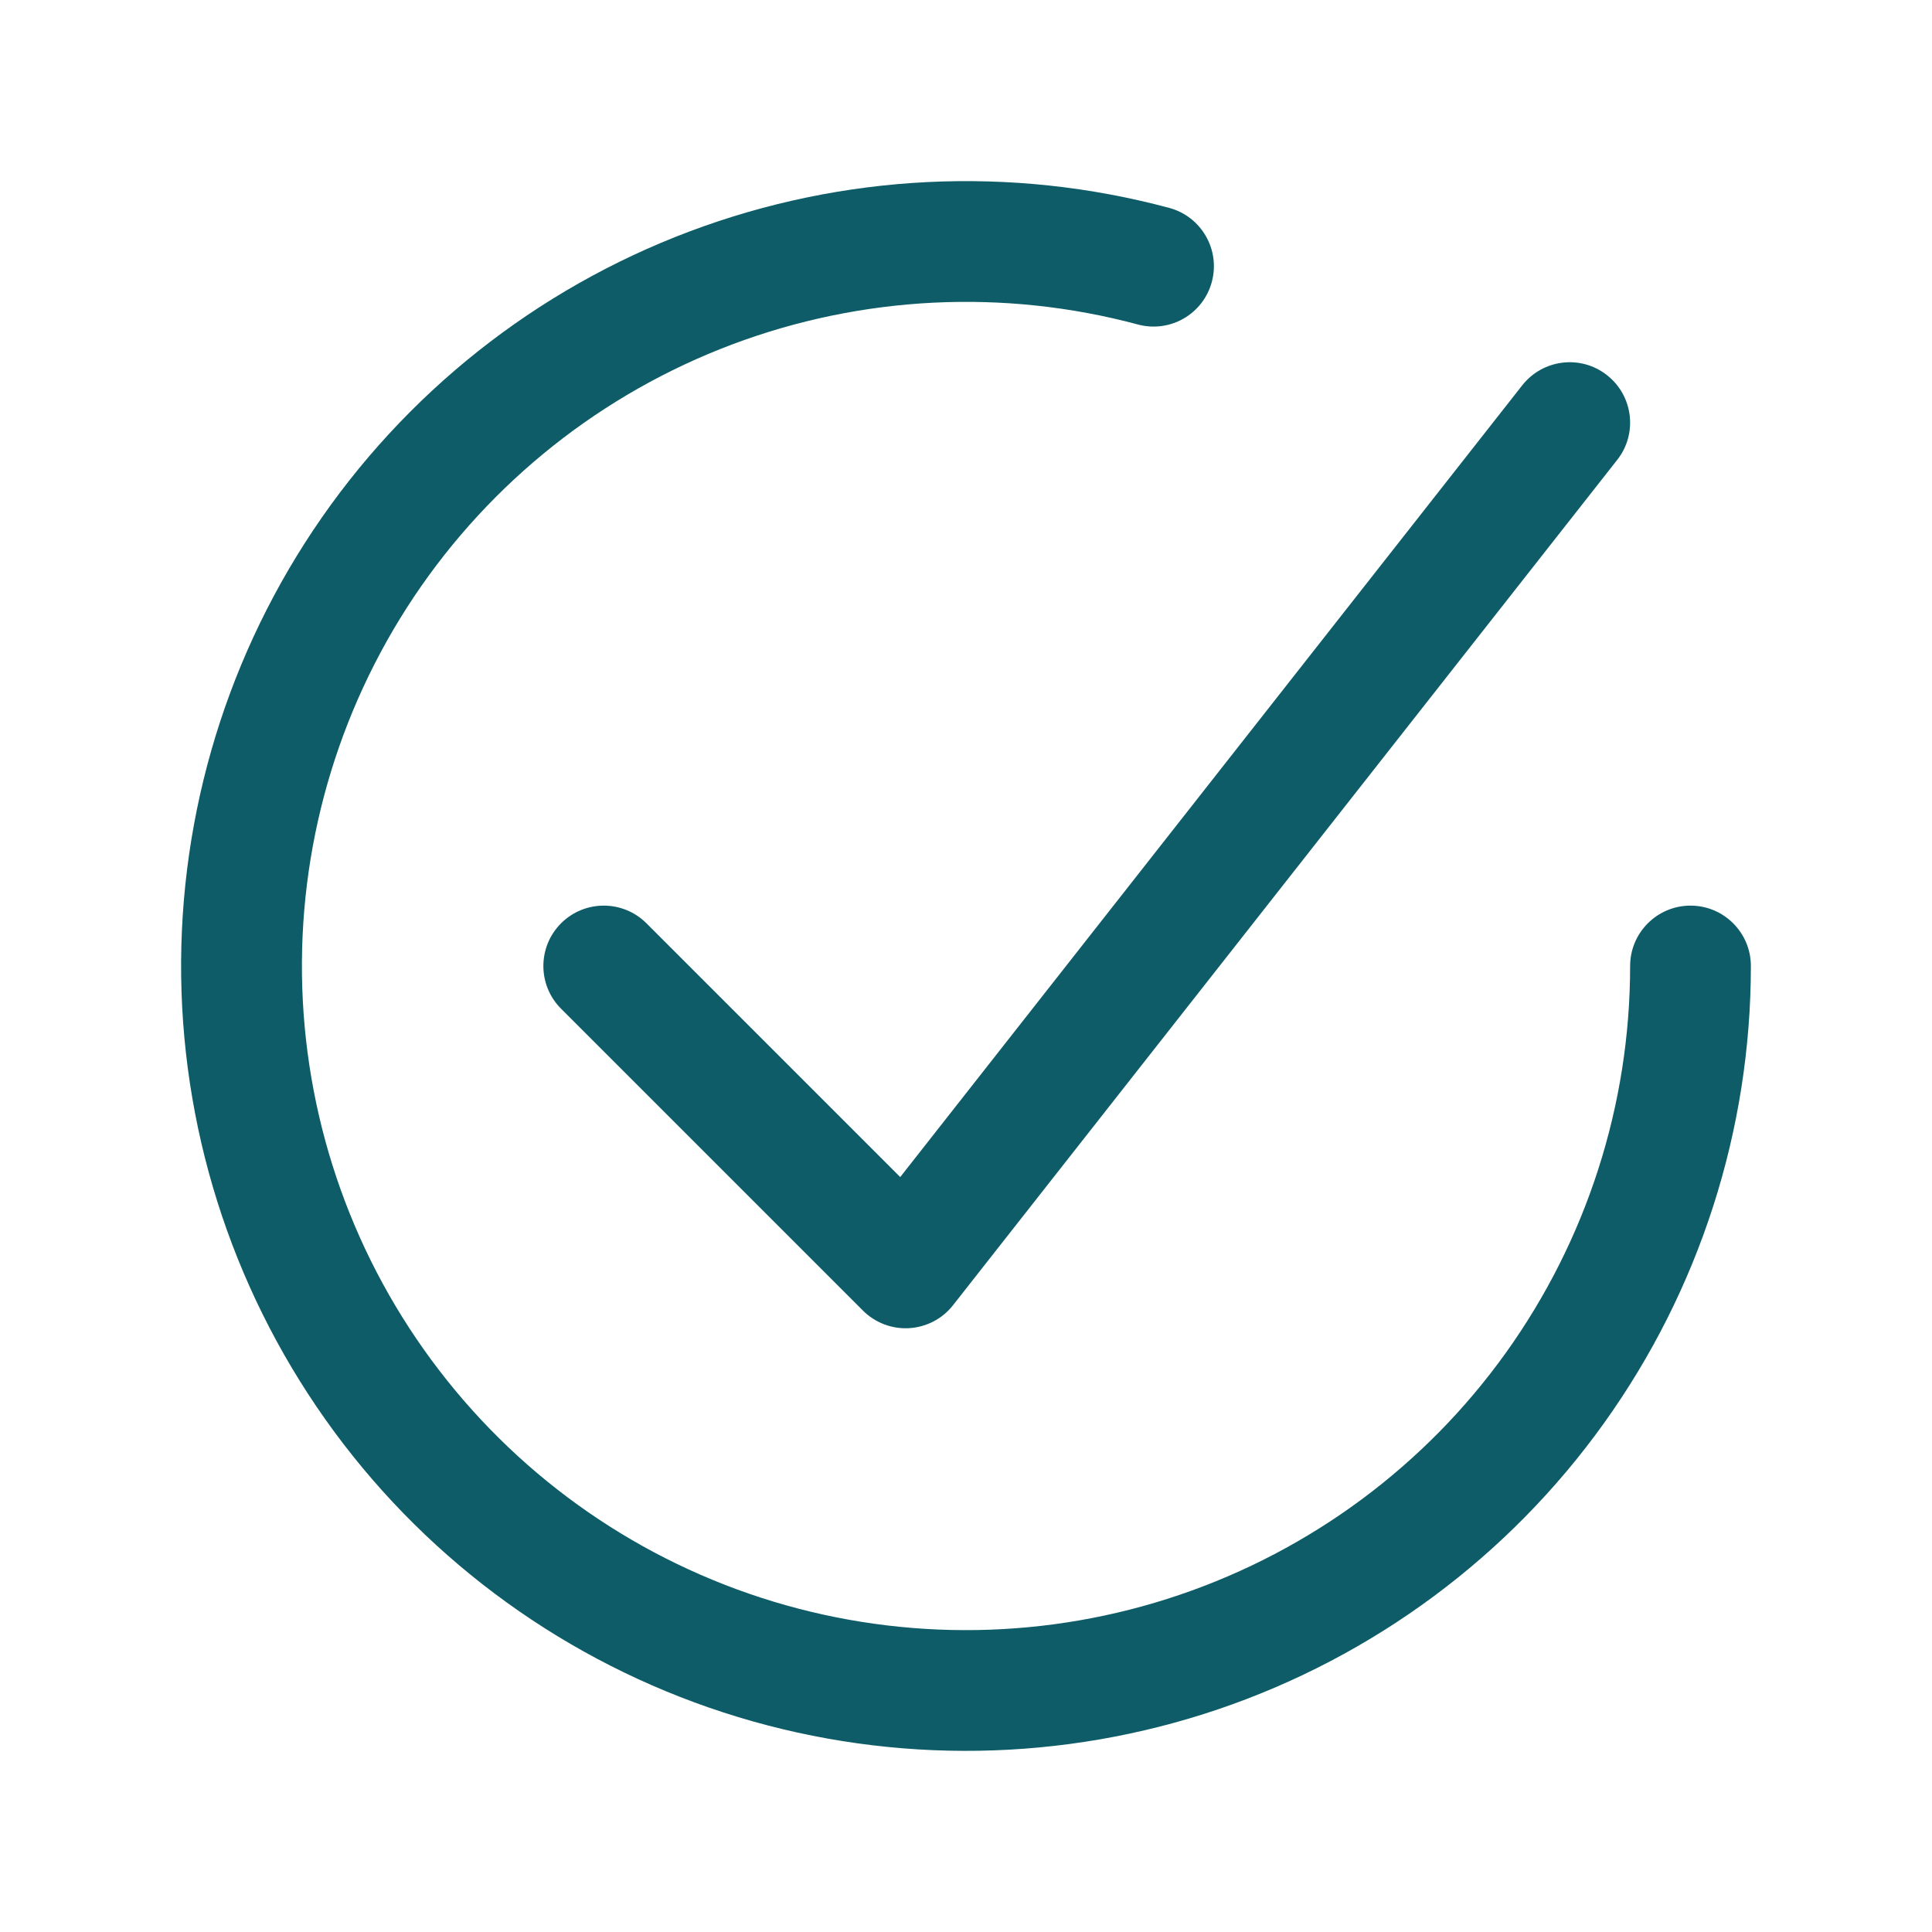
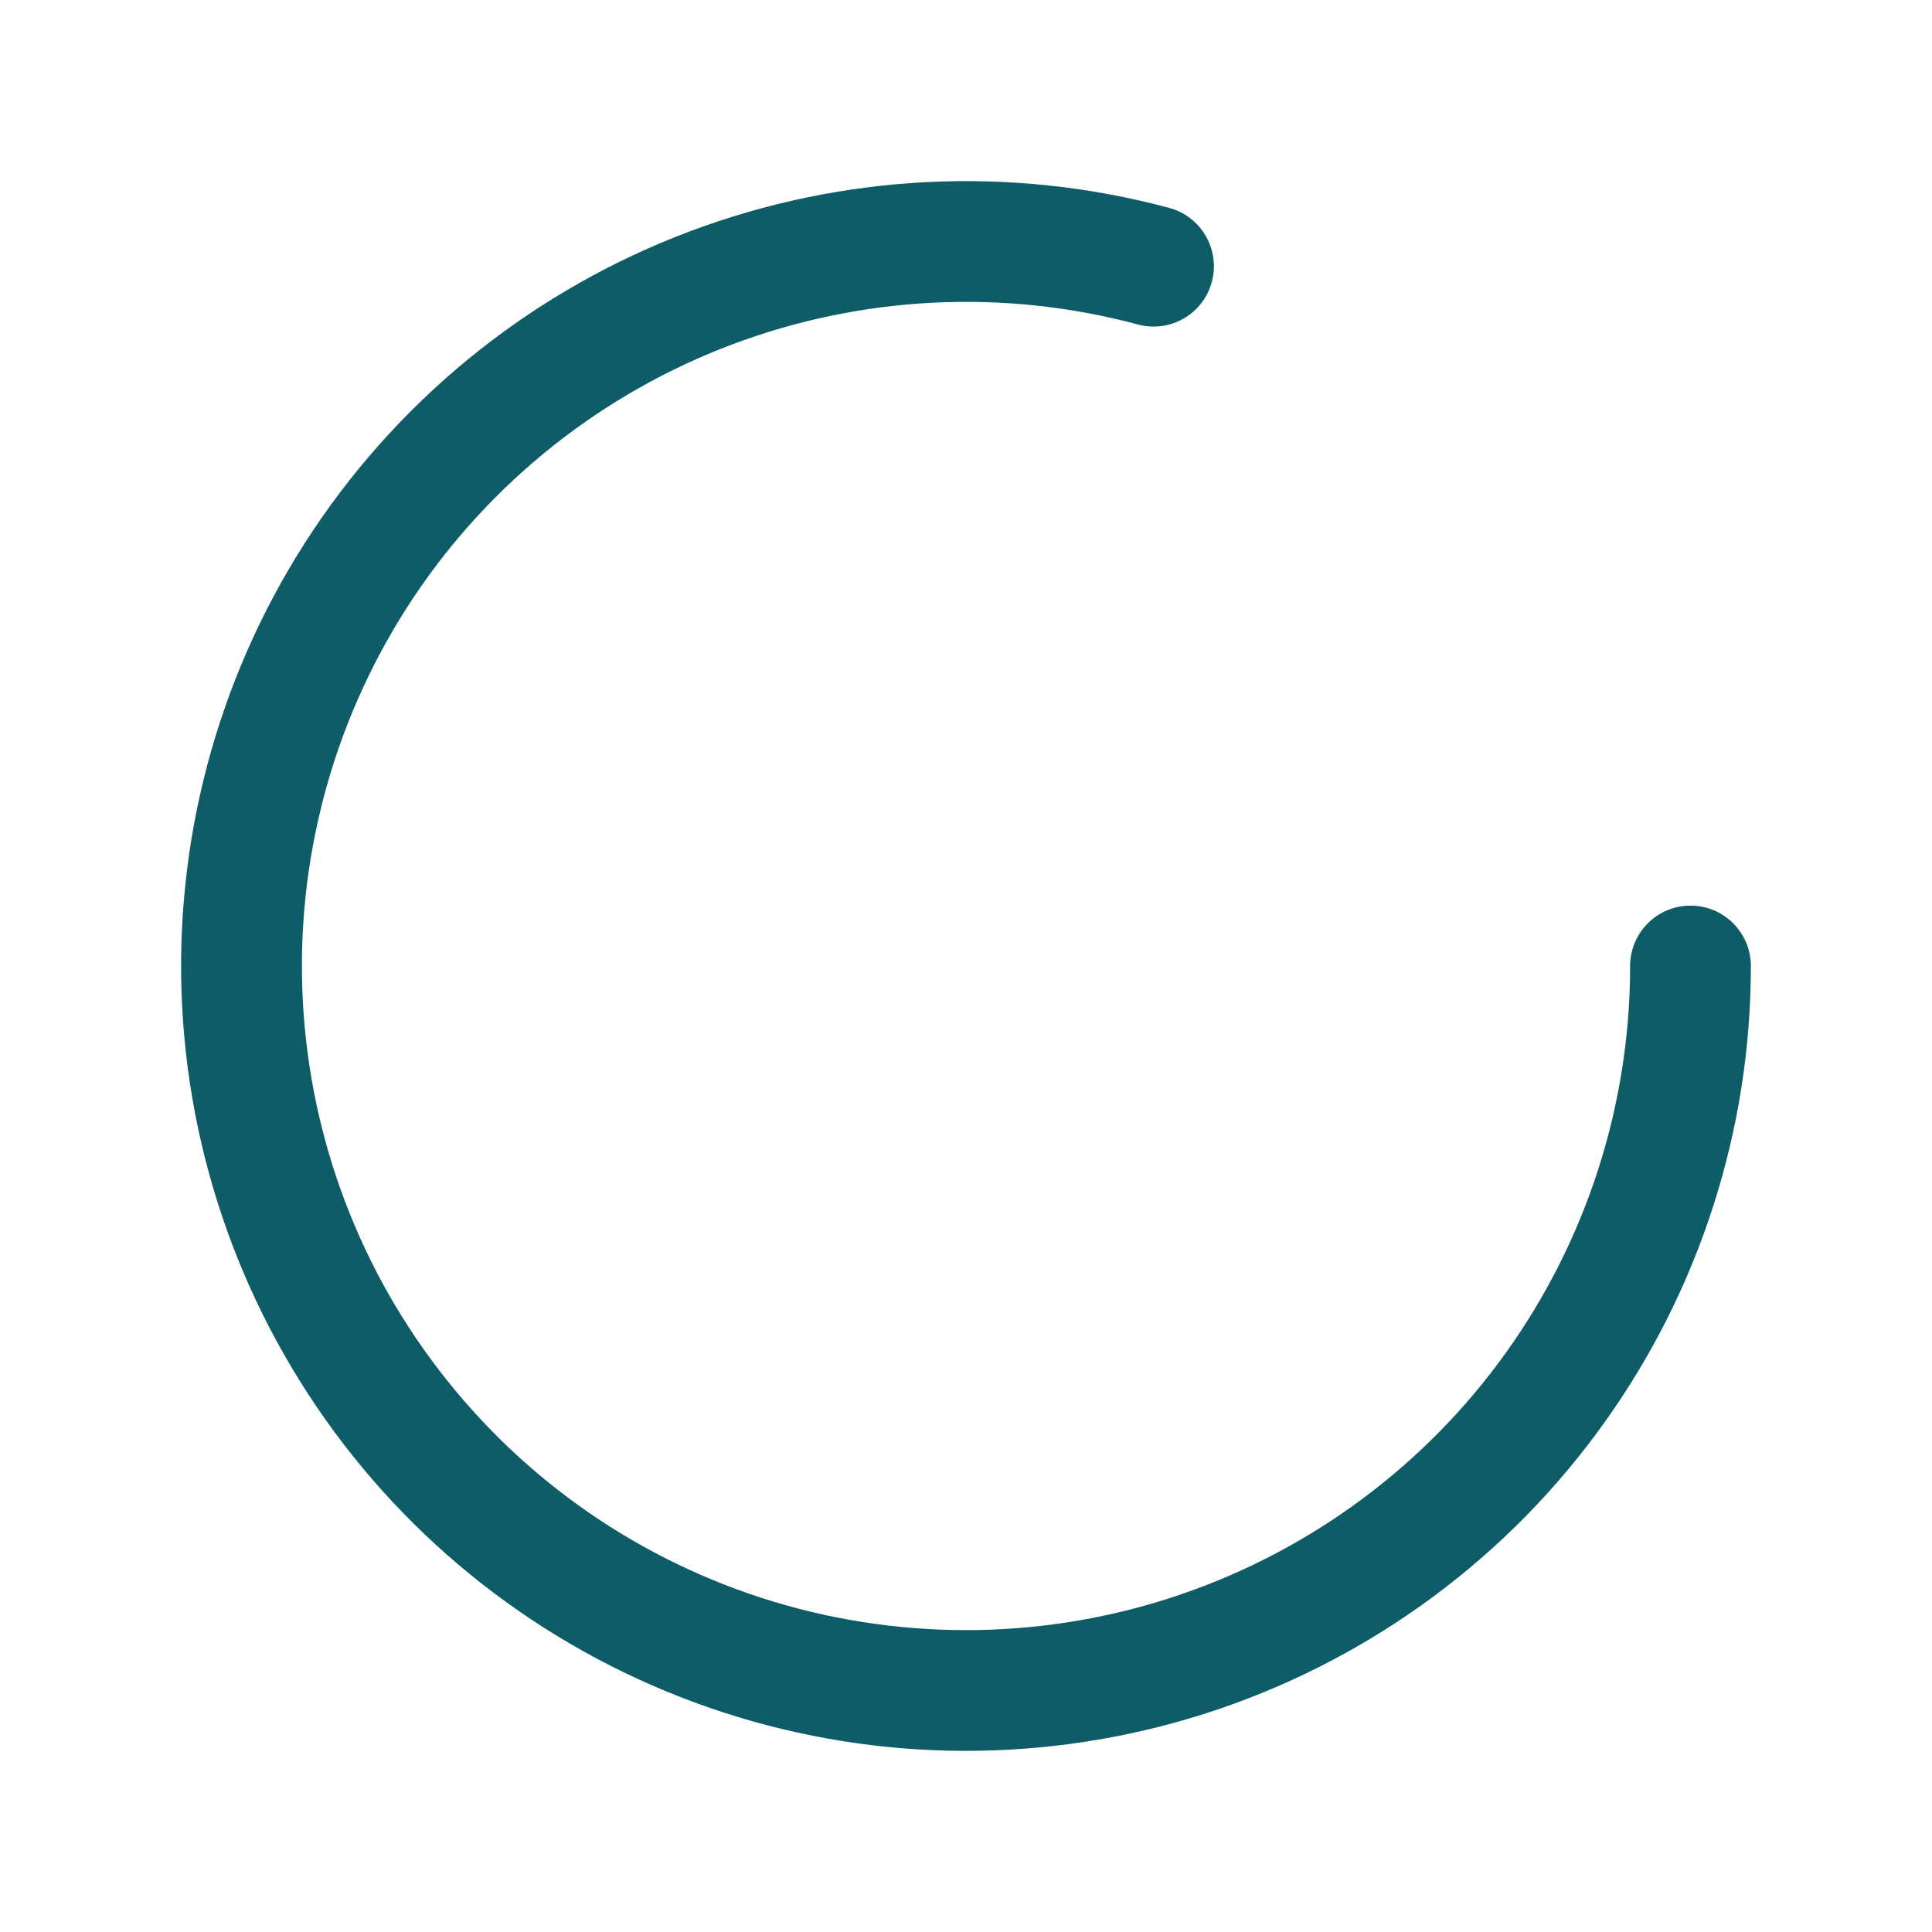
<svg xmlns="http://www.w3.org/2000/svg" width="20" height="20" viewBox="0 0 20 20" fill="none">
  <path d="M7.578 3.566C8.923 3.06 10.392 2.987 11.779 3.359C12.113 3.449 12.456 3.251 12.545 2.917C12.634 2.584 12.436 2.241 12.103 2.152C10.463 1.712 8.727 1.798 7.138 2.396C5.549 2.994 4.187 4.074 3.244 5.486C2.301 6.898 1.824 8.569 1.879 10.266C1.935 11.963 2.521 13.599 3.554 14.946C4.587 16.293 6.017 17.282 7.641 17.775C9.266 18.268 11.004 18.239 12.612 17.694C14.219 17.148 15.616 16.113 16.604 14.733C17.593 13.353 18.125 11.698 18.125 10C18.125 9.655 17.845 9.375 17.5 9.375C17.155 9.375 16.875 9.655 16.875 10C16.875 11.437 16.425 12.837 15.588 14.005C14.752 15.172 13.57 16.048 12.21 16.51C10.85 16.972 9.379 16.996 8.004 16.579C6.63 16.162 5.42 15.325 4.546 14.185C3.671 13.046 3.176 11.661 3.129 10.225C3.082 8.789 3.486 7.375 4.284 6.18C5.082 4.986 6.234 4.072 7.578 3.566Z" fill="#0D5C67" />
-   <path d="M16.741 4.761C16.955 4.49 16.907 4.097 16.636 3.884C16.365 3.67 15.972 3.717 15.758 3.989L9.319 12.185L6.692 9.558C6.448 9.314 6.052 9.314 5.808 9.558C5.564 9.802 5.564 10.198 5.808 10.442L8.933 13.567C9.059 13.693 9.234 13.76 9.412 13.749C9.591 13.738 9.756 13.652 9.866 13.511L16.741 4.761Z" fill="#0D5C67" />
</svg>